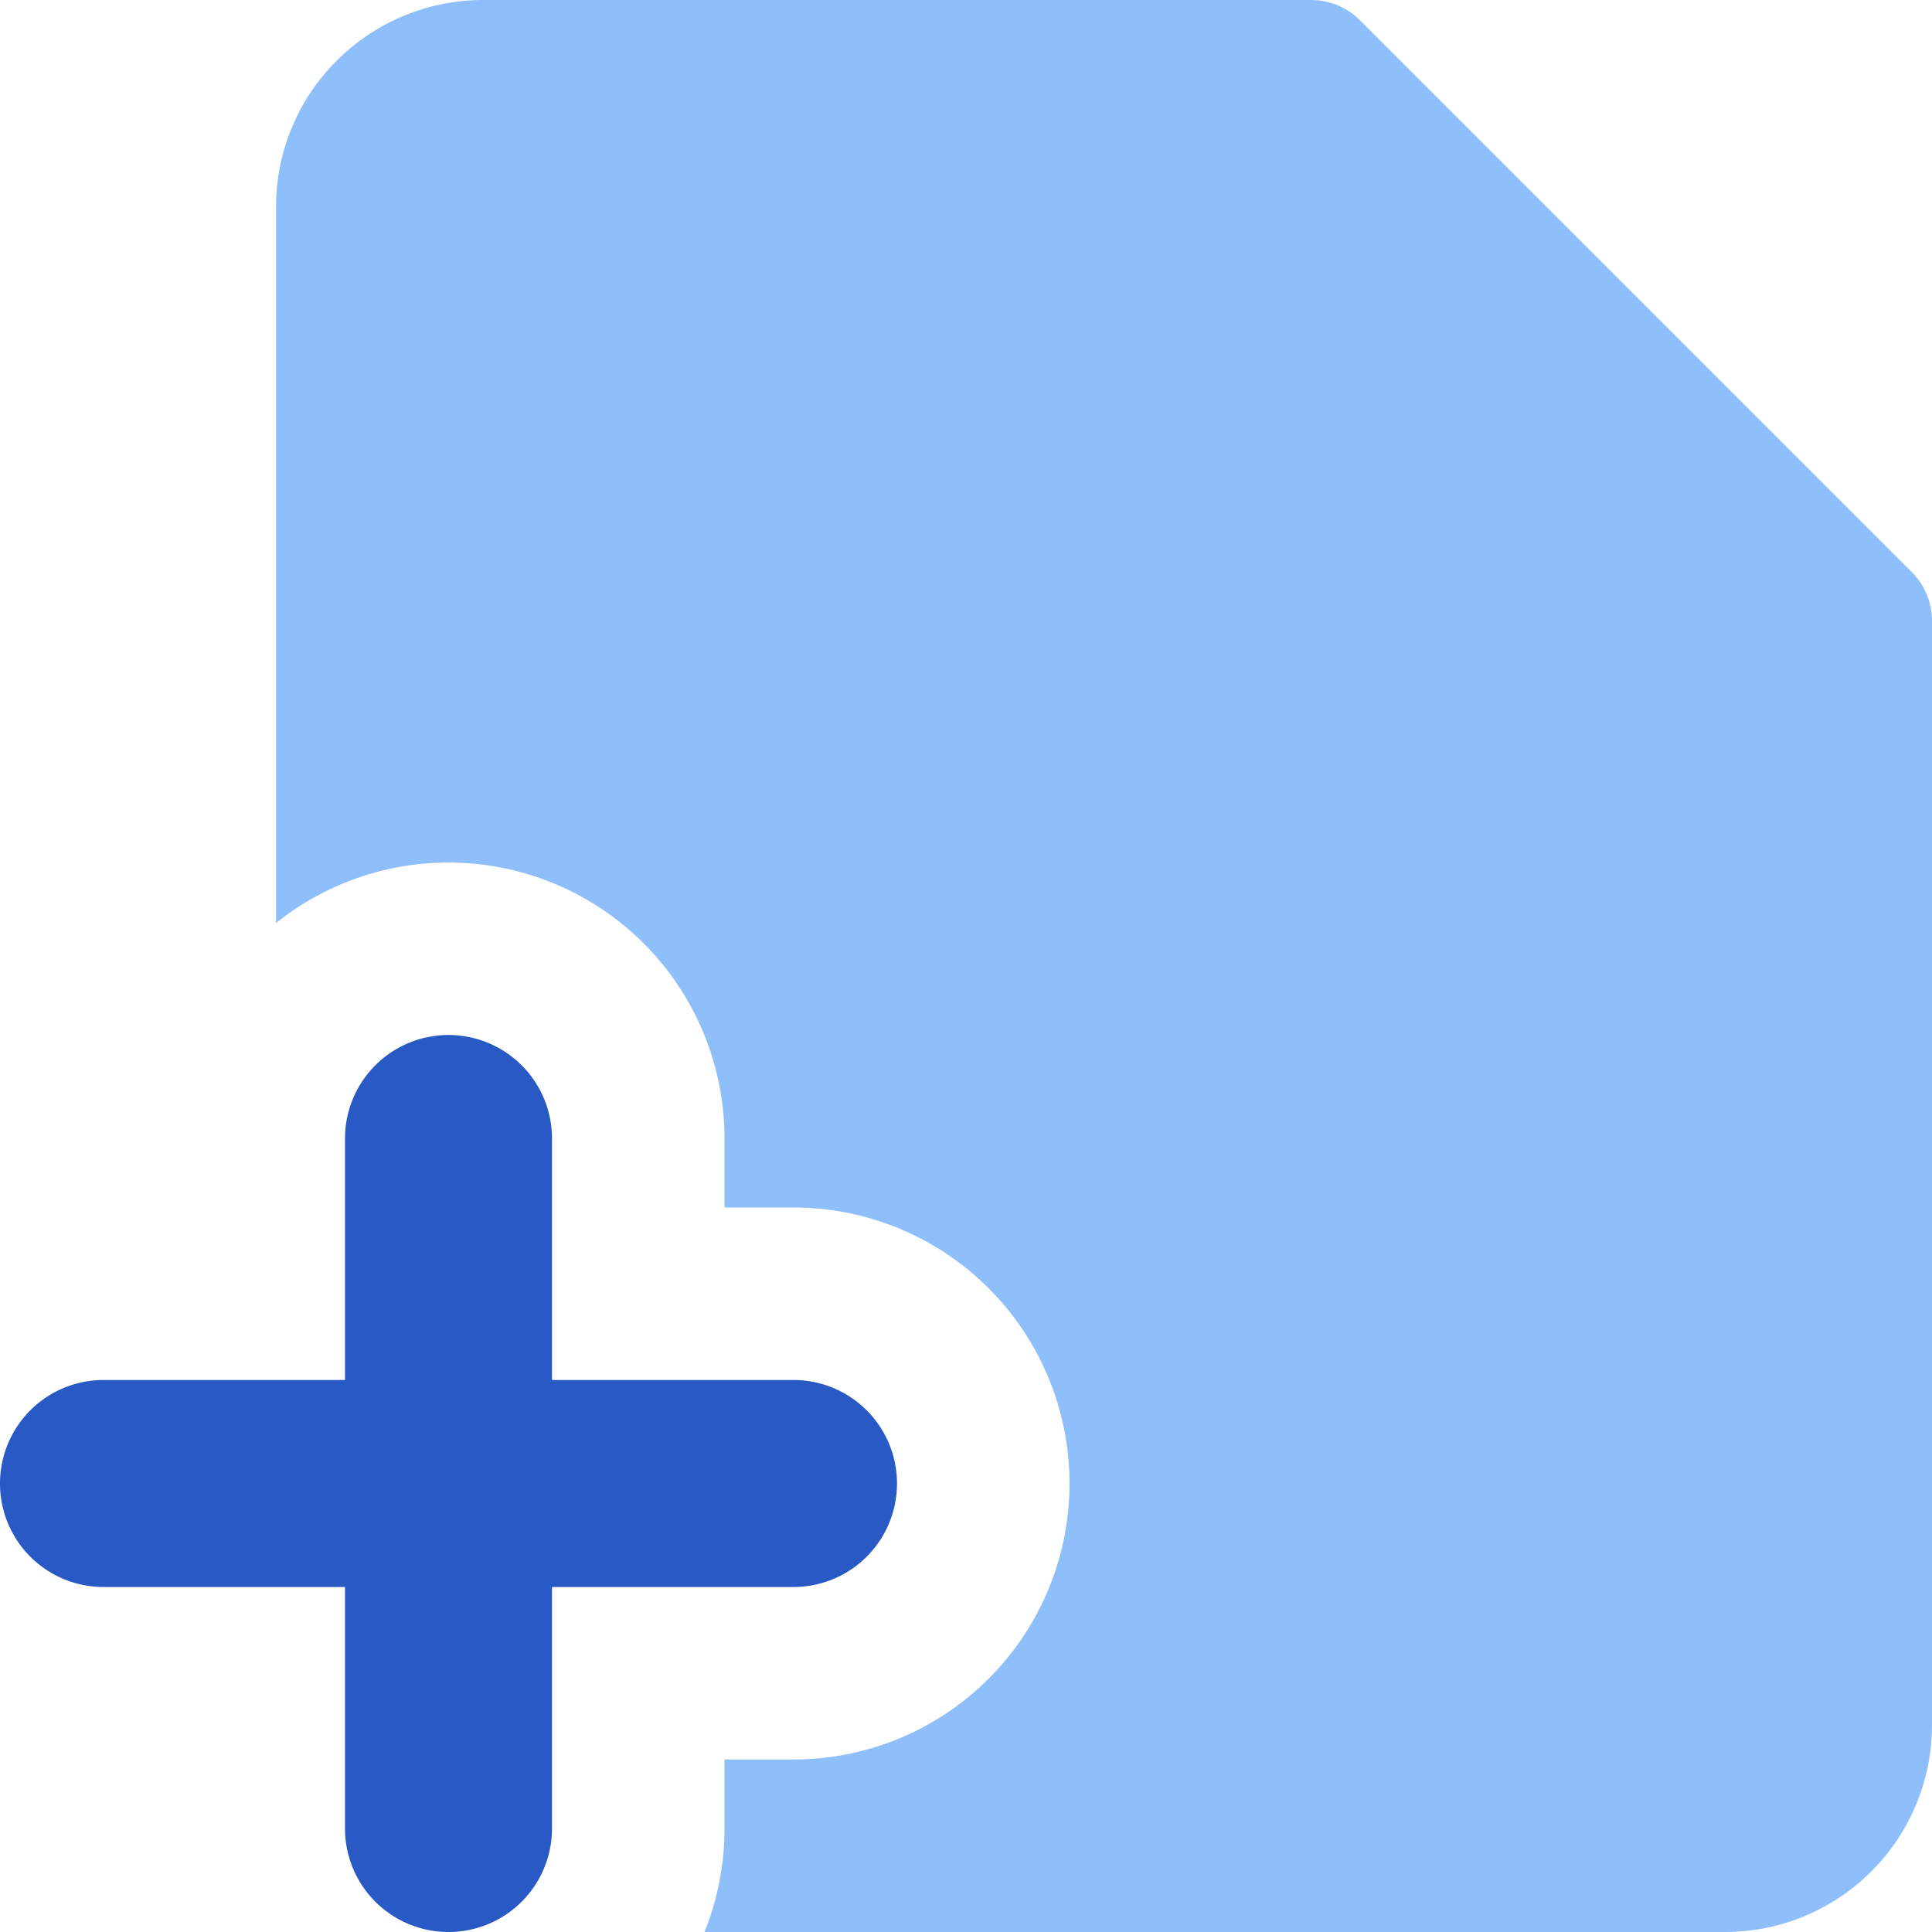
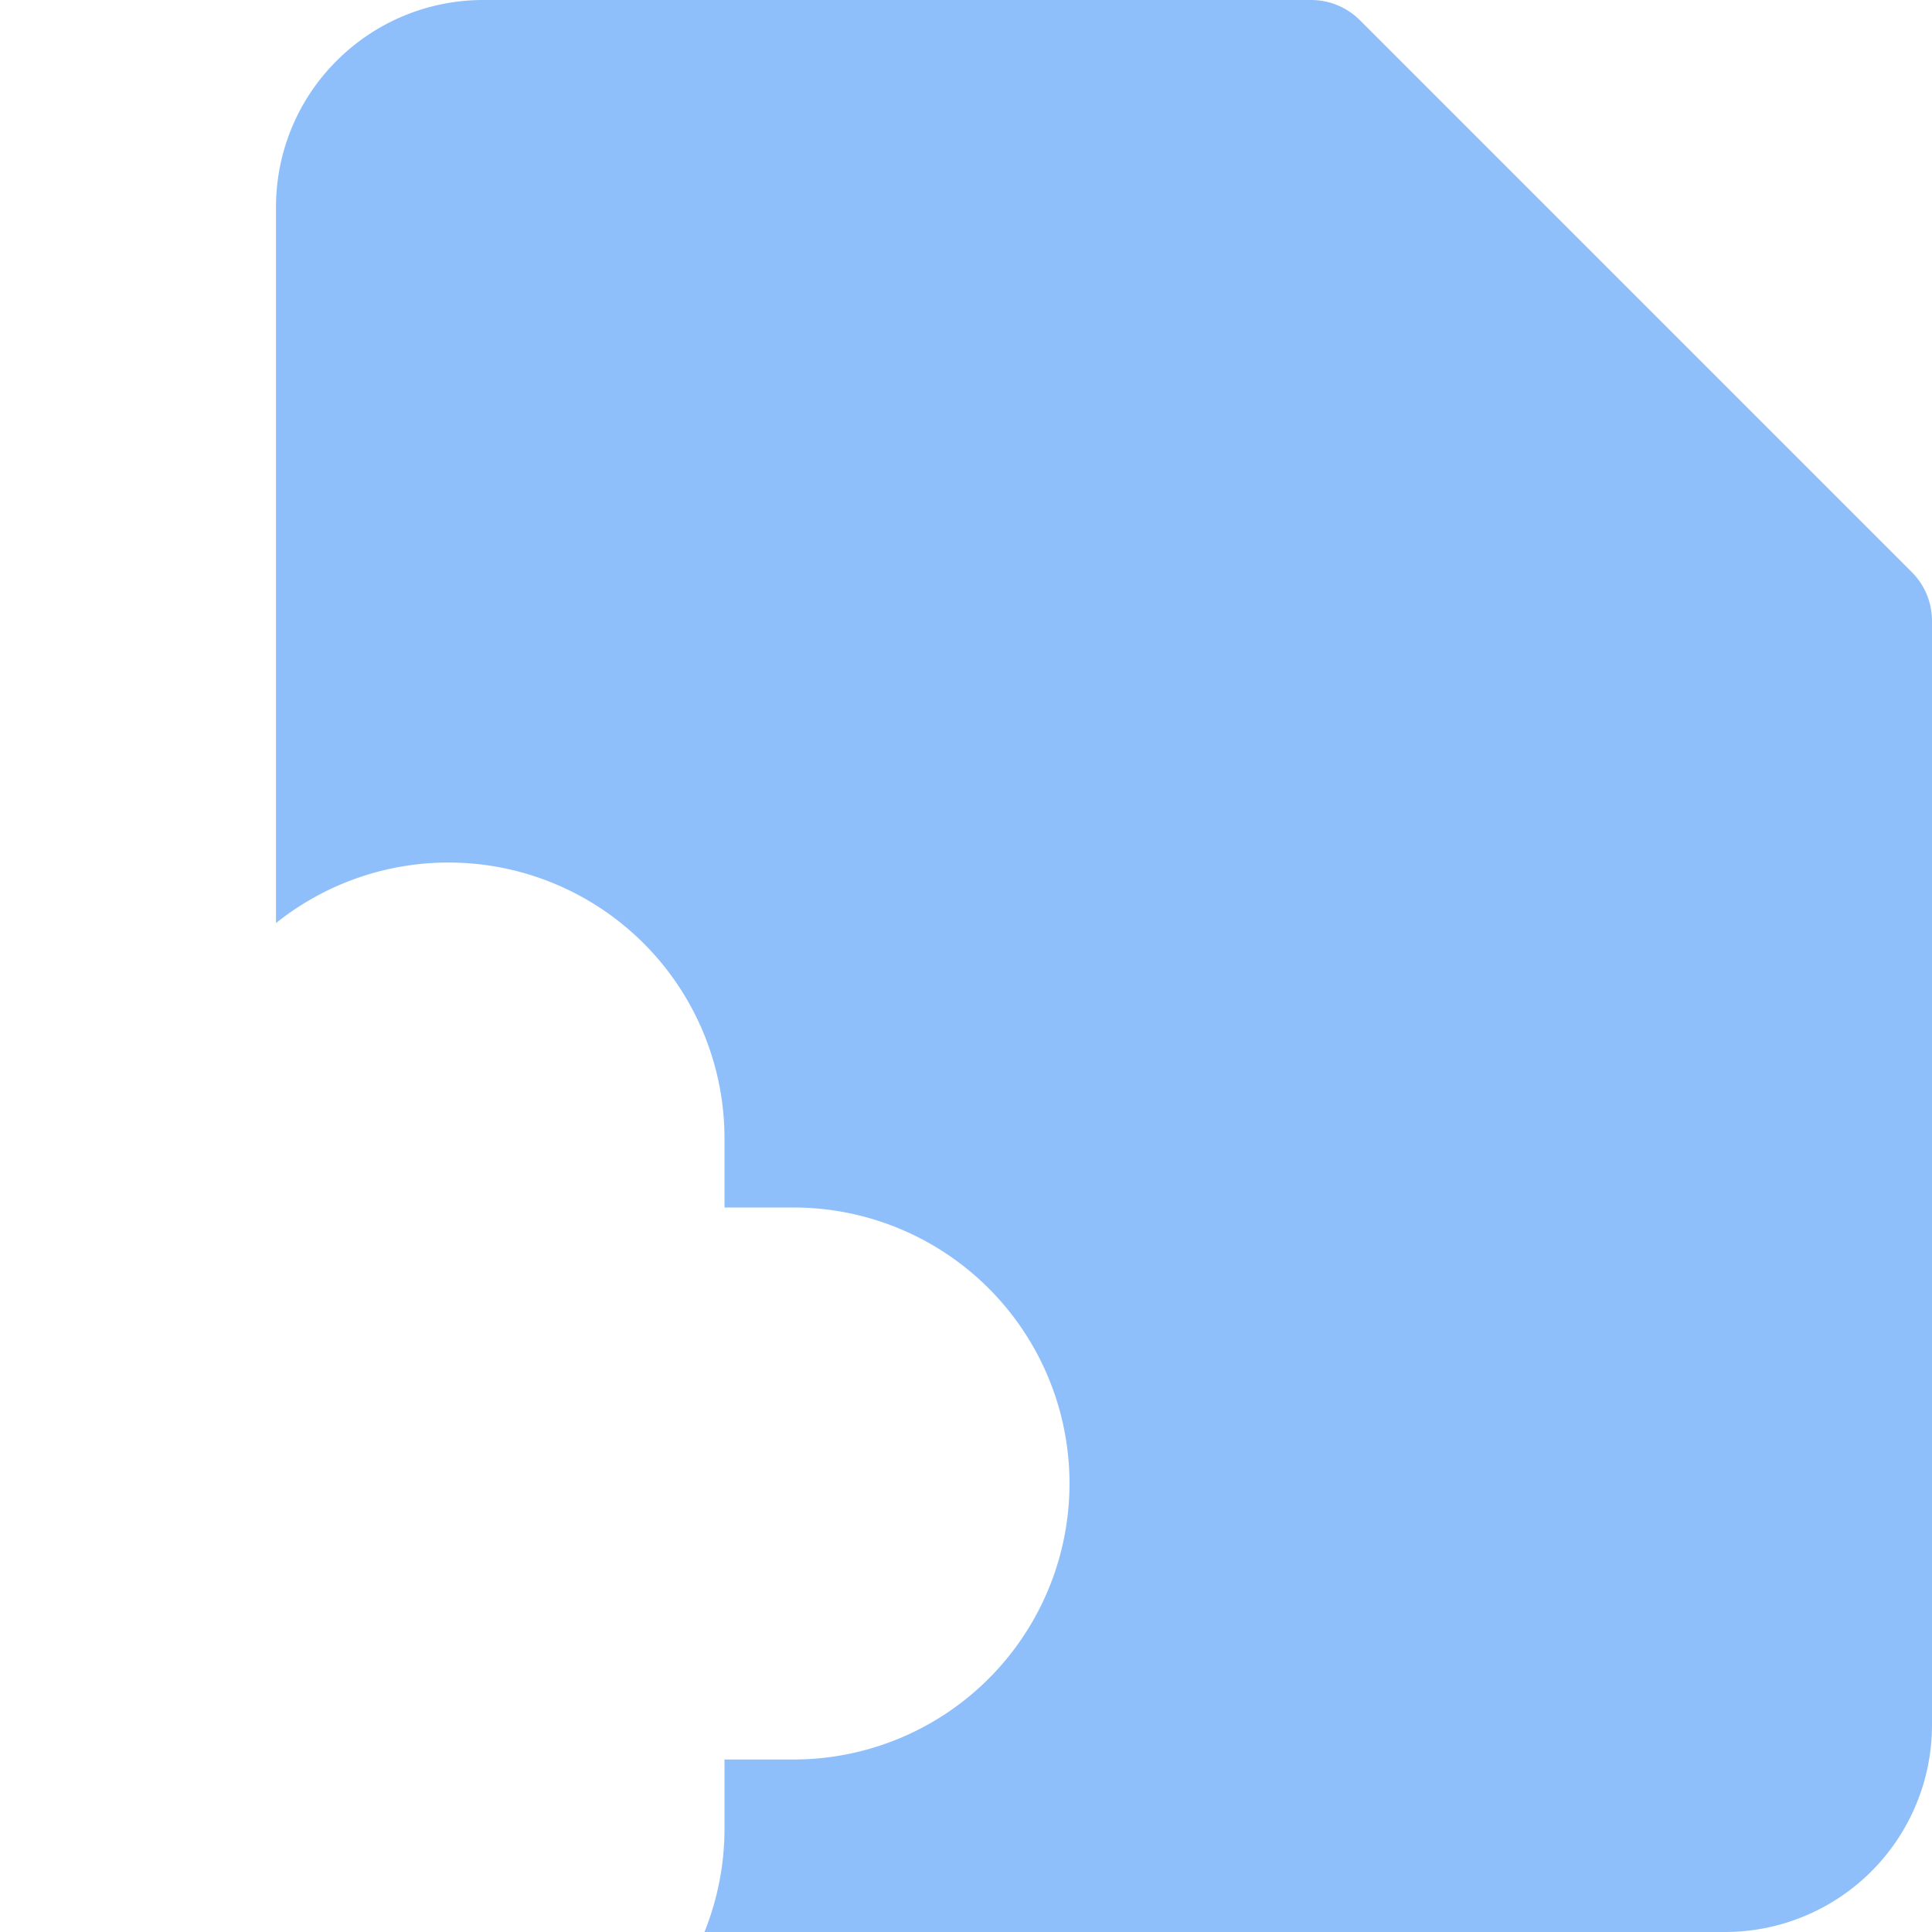
<svg xmlns="http://www.w3.org/2000/svg" fill="none" viewBox="0 0 14 14" id="File-Add-Alternate--Streamline-Core">
  <desc>File Add Alternate Streamline Icon: https://streamlinehq.com</desc>
  <g id="file-add-alternate--file-common-add">
    <path id="Subtract" fill="#8fbffa" fill-rule="evenodd" d="M2.44 0.44A1.5 1.5 0 0 1 3.5 0h6a0.5 0.5 0 0 1 0.354 0.146l4 4A0.5 0.5 0 0 1 14 4.5v8a1.5 1.5 0 0 1 -1.5 1.5H5.105c0.093 -0.232 0.145 -0.485 0.145 -0.75v-0.5h0.5a2 2 0 1 0 0 -4h-0.5v-0.5A2 2 0 0 0 2 6.689V1.5c0 -0.398 0.158 -0.78 0.44 -1.06Z" clip-rule="evenodd" stroke-width="1" />
-     <path id="Vector (Stroke)" fill="#2859c5" fill-rule="evenodd" d="M3.25 7.5a0.75 0.75 0 0 1 0.75 0.75V10h1.75a0.75 0.75 0 0 1 0 1.5H4v1.75a0.75 0.75 0 0 1 -1.5 0V11.5H0.75a0.75 0.75 0 0 1 0 -1.5H2.5V8.25a0.75 0.75 0 0 1 0.75 -0.75Z" clip-rule="evenodd" stroke-width="1" />
  </g>
</svg>